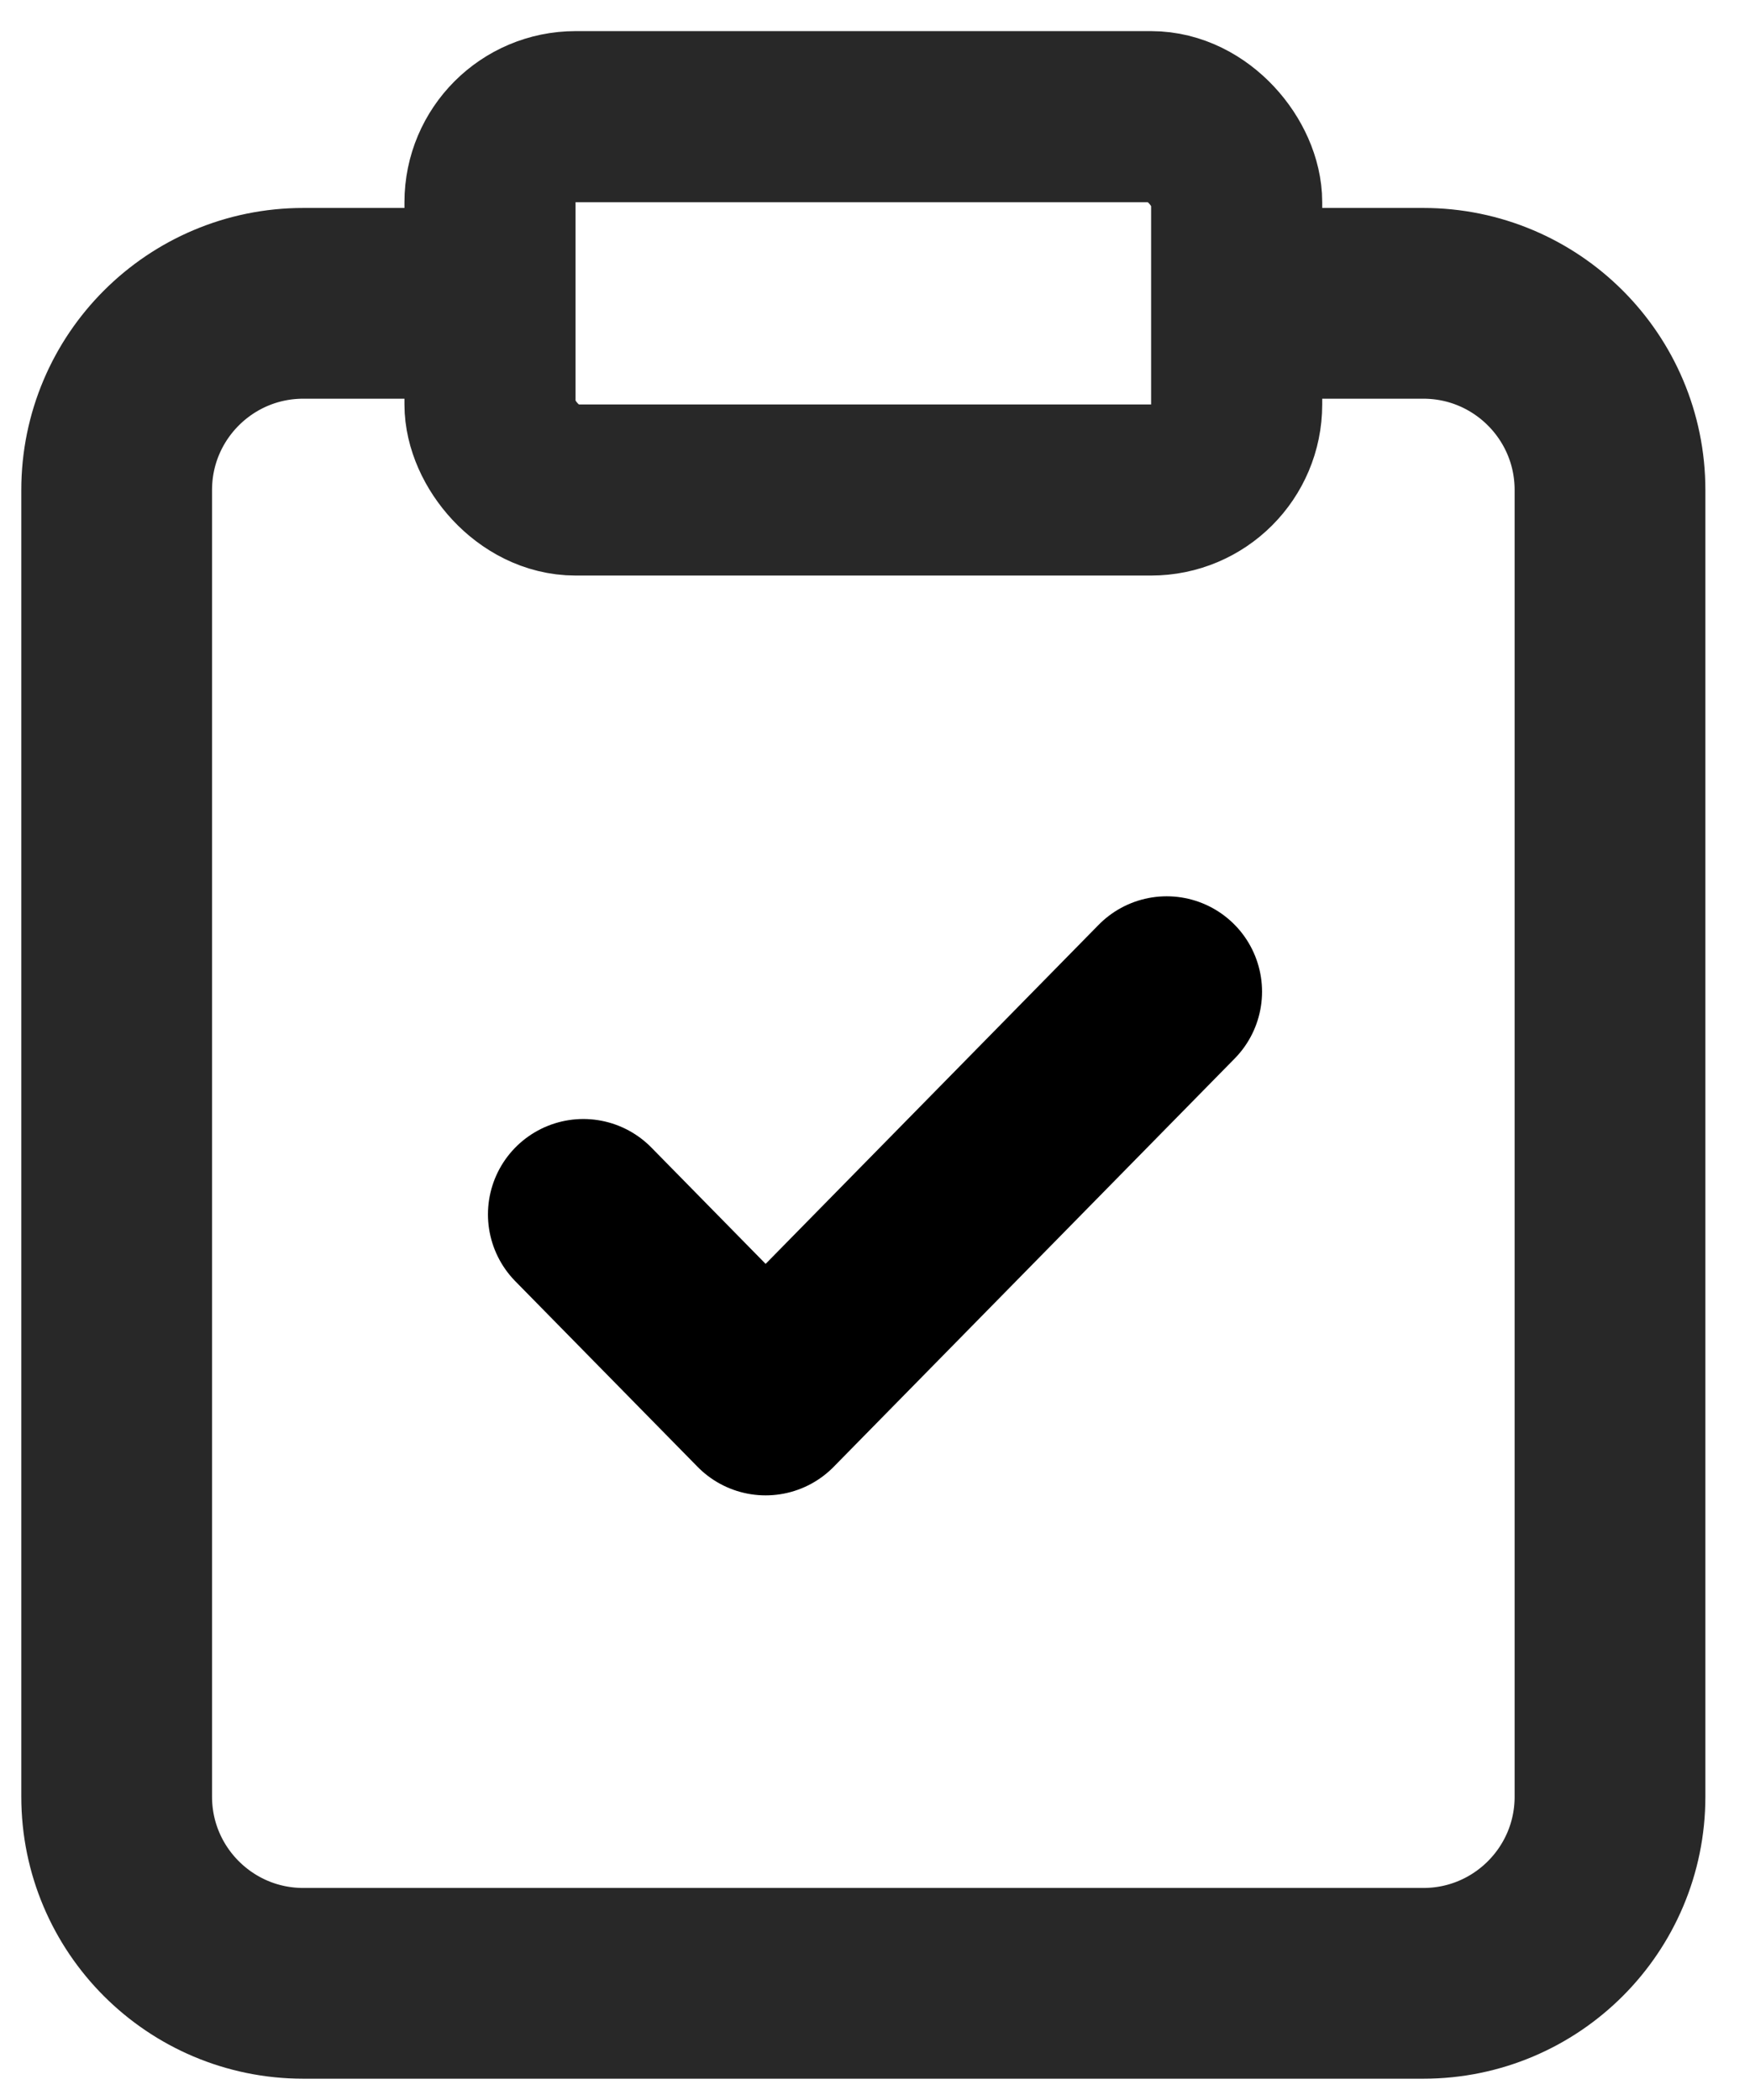
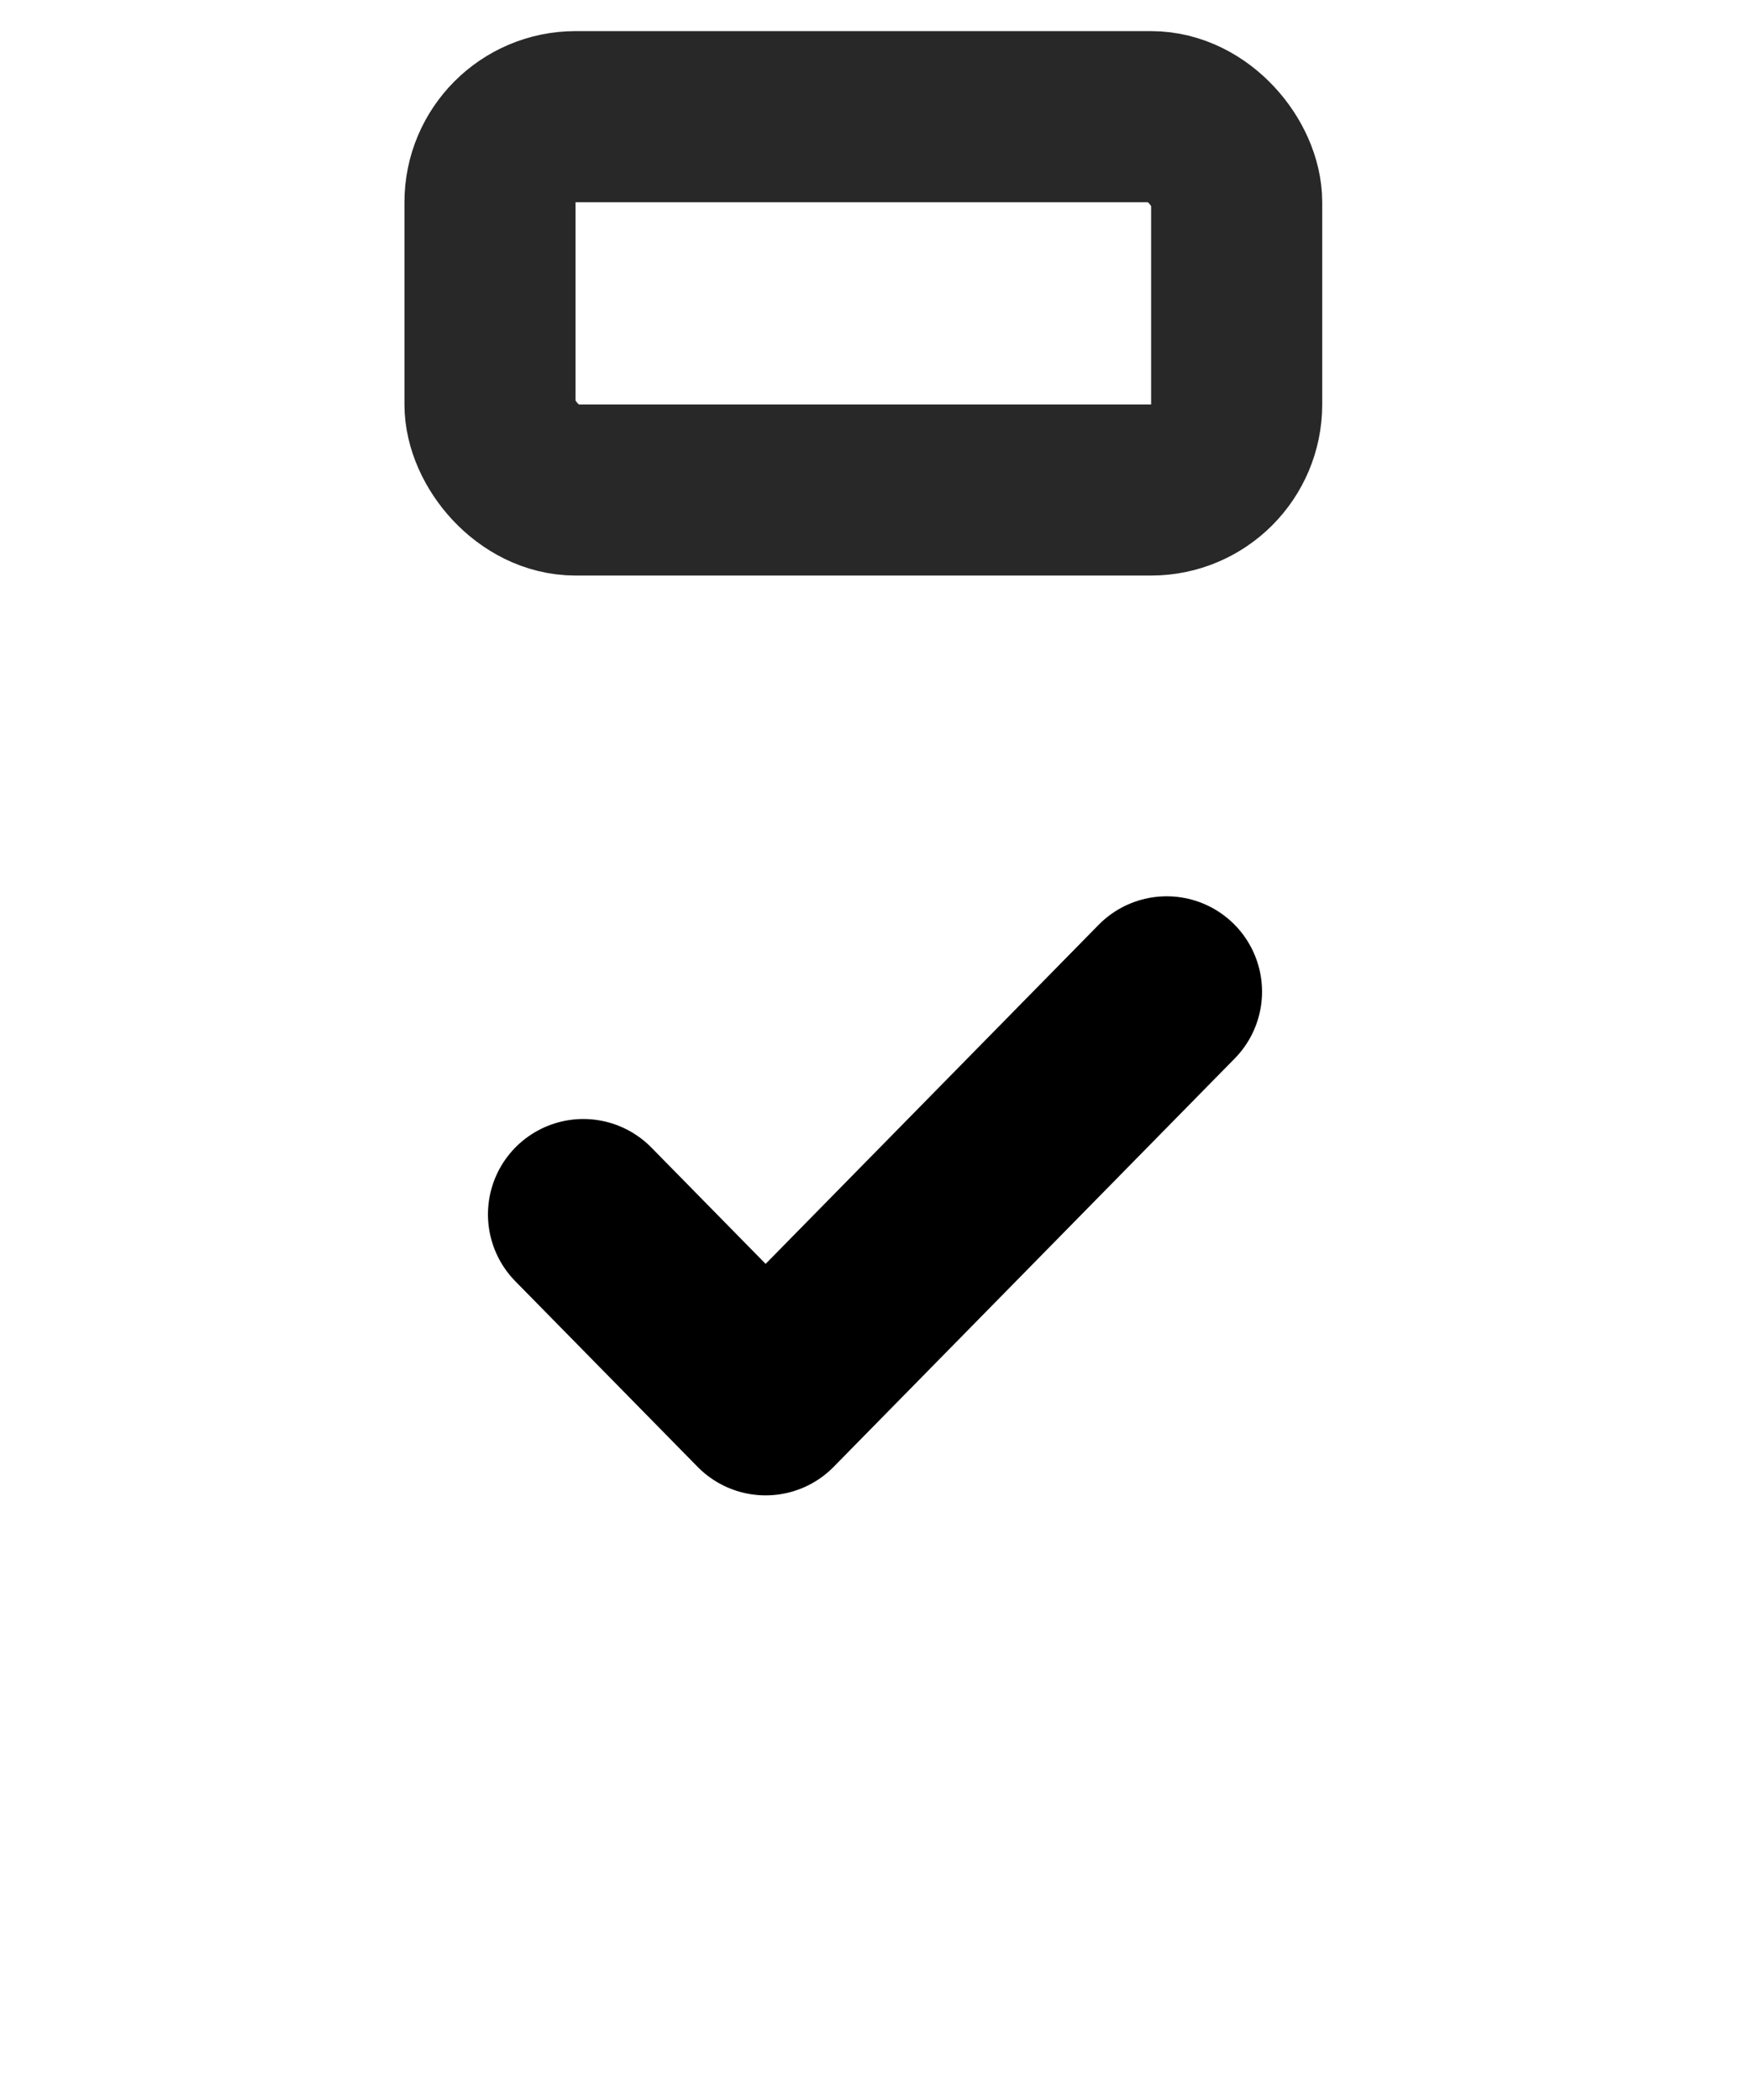
<svg xmlns="http://www.w3.org/2000/svg" width="30px" height="36px" viewBox="0 0 30 36" version="1.1">
  <title>wantedAdvertIcon</title>
  <g id="Symbols" stroke="none" stroke-width="1" fill="none" fill-rule="evenodd" stroke-linecap="round" stroke-linejoin="round">
    <g id="Header" transform="translate(-1006, -119)">
      <g id="wantedAdvertIcon" transform="translate(1008, 121)">
        <g id="clipboard-2" stroke="#282828">
-           <path d="M19.406,3.2 L22.4,3.2 C24.167,3.2 25.6,4.633 25.6,6.4 L25.6,28.8 C25.6,30.567 24.167,32 22.4,32 L3.2,32 C1.433,32 0,30.567 0,28.8 L0,6.4 C0,4.633 1.433,3.2 3.2,3.2 L5.81,3.2" id="Path" stroke-width="3.27" />
          <rect id="Rectangle" stroke-width="2.933" x="6.4" y="0" width="12.8" height="6.4" rx="1.467" />
        </g>
        <g id="check-2" transform="translate(8, 15)" stroke="#000000" stroke-width="3.27">
          <polyline id="Path" points="10 0 3.125 7 0 3.818" />
        </g>
      </g>
    </g>
  </g>
</svg>